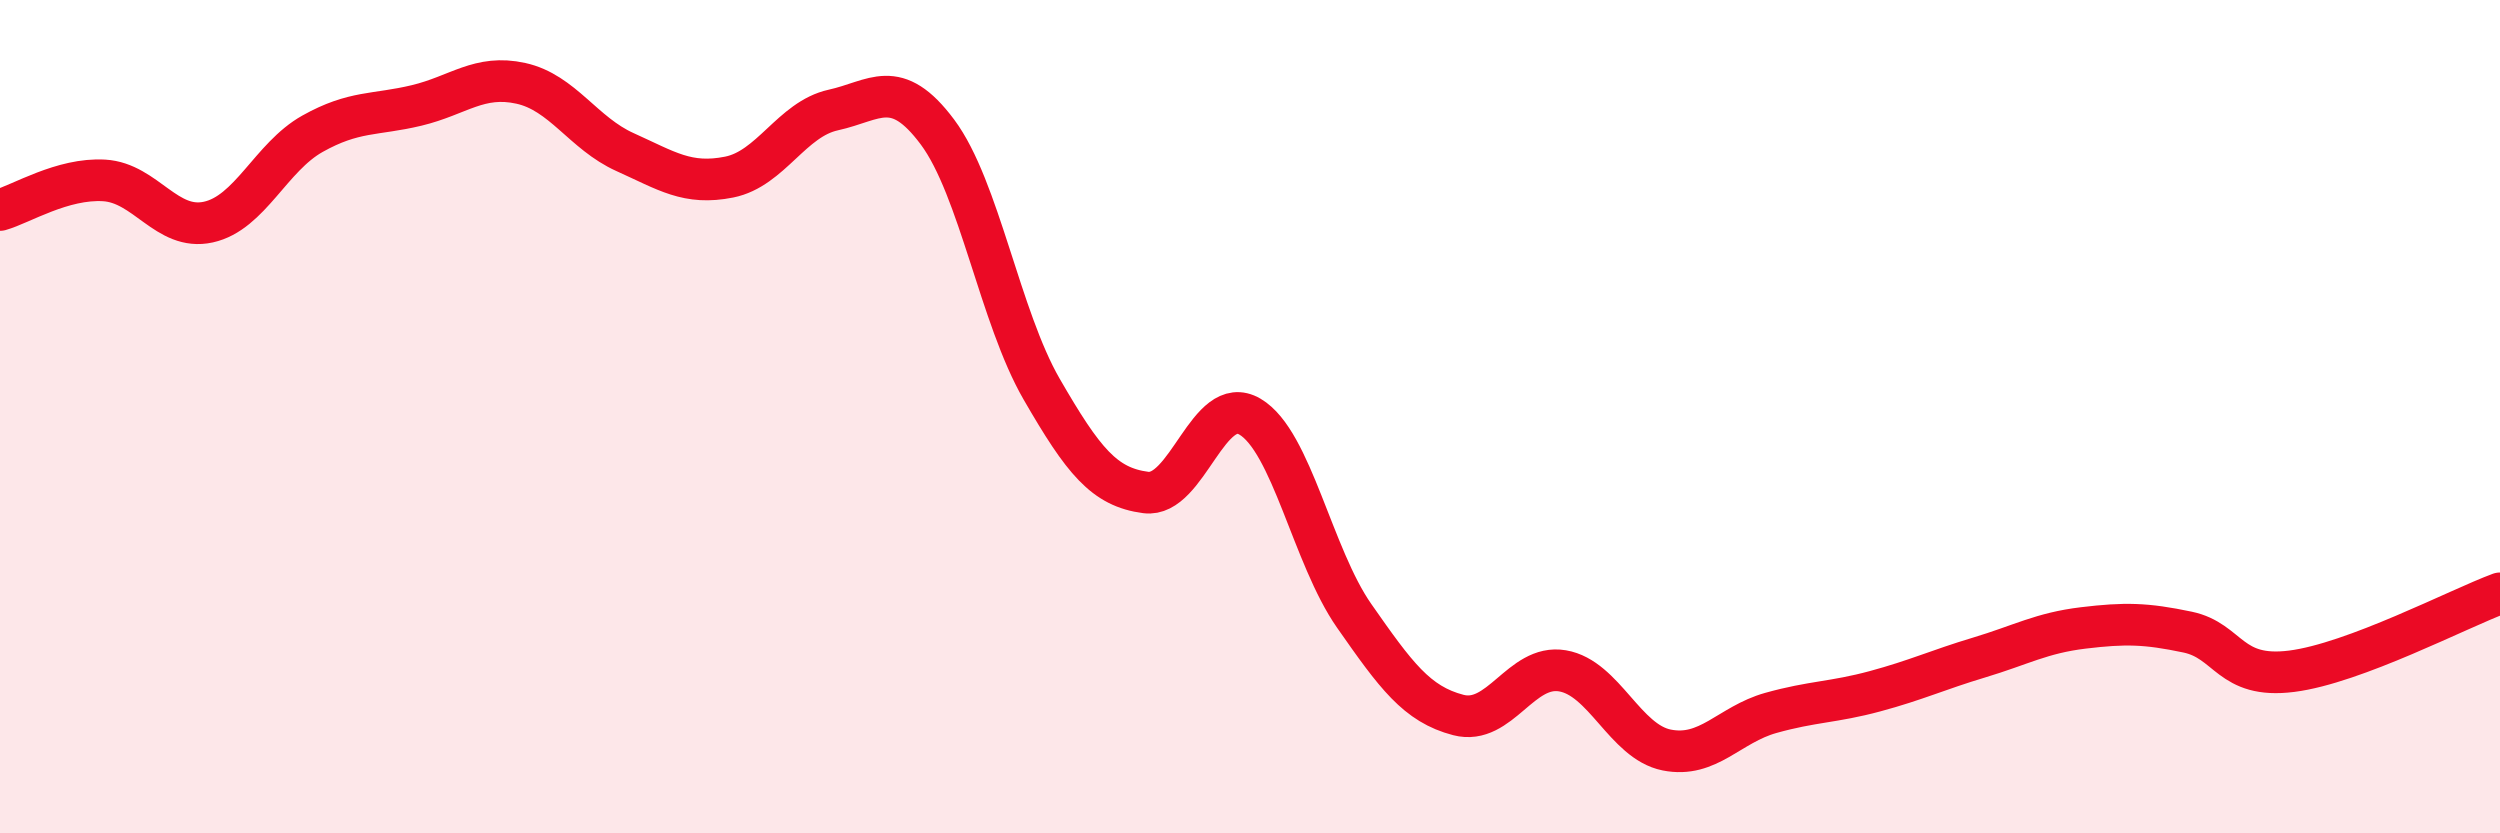
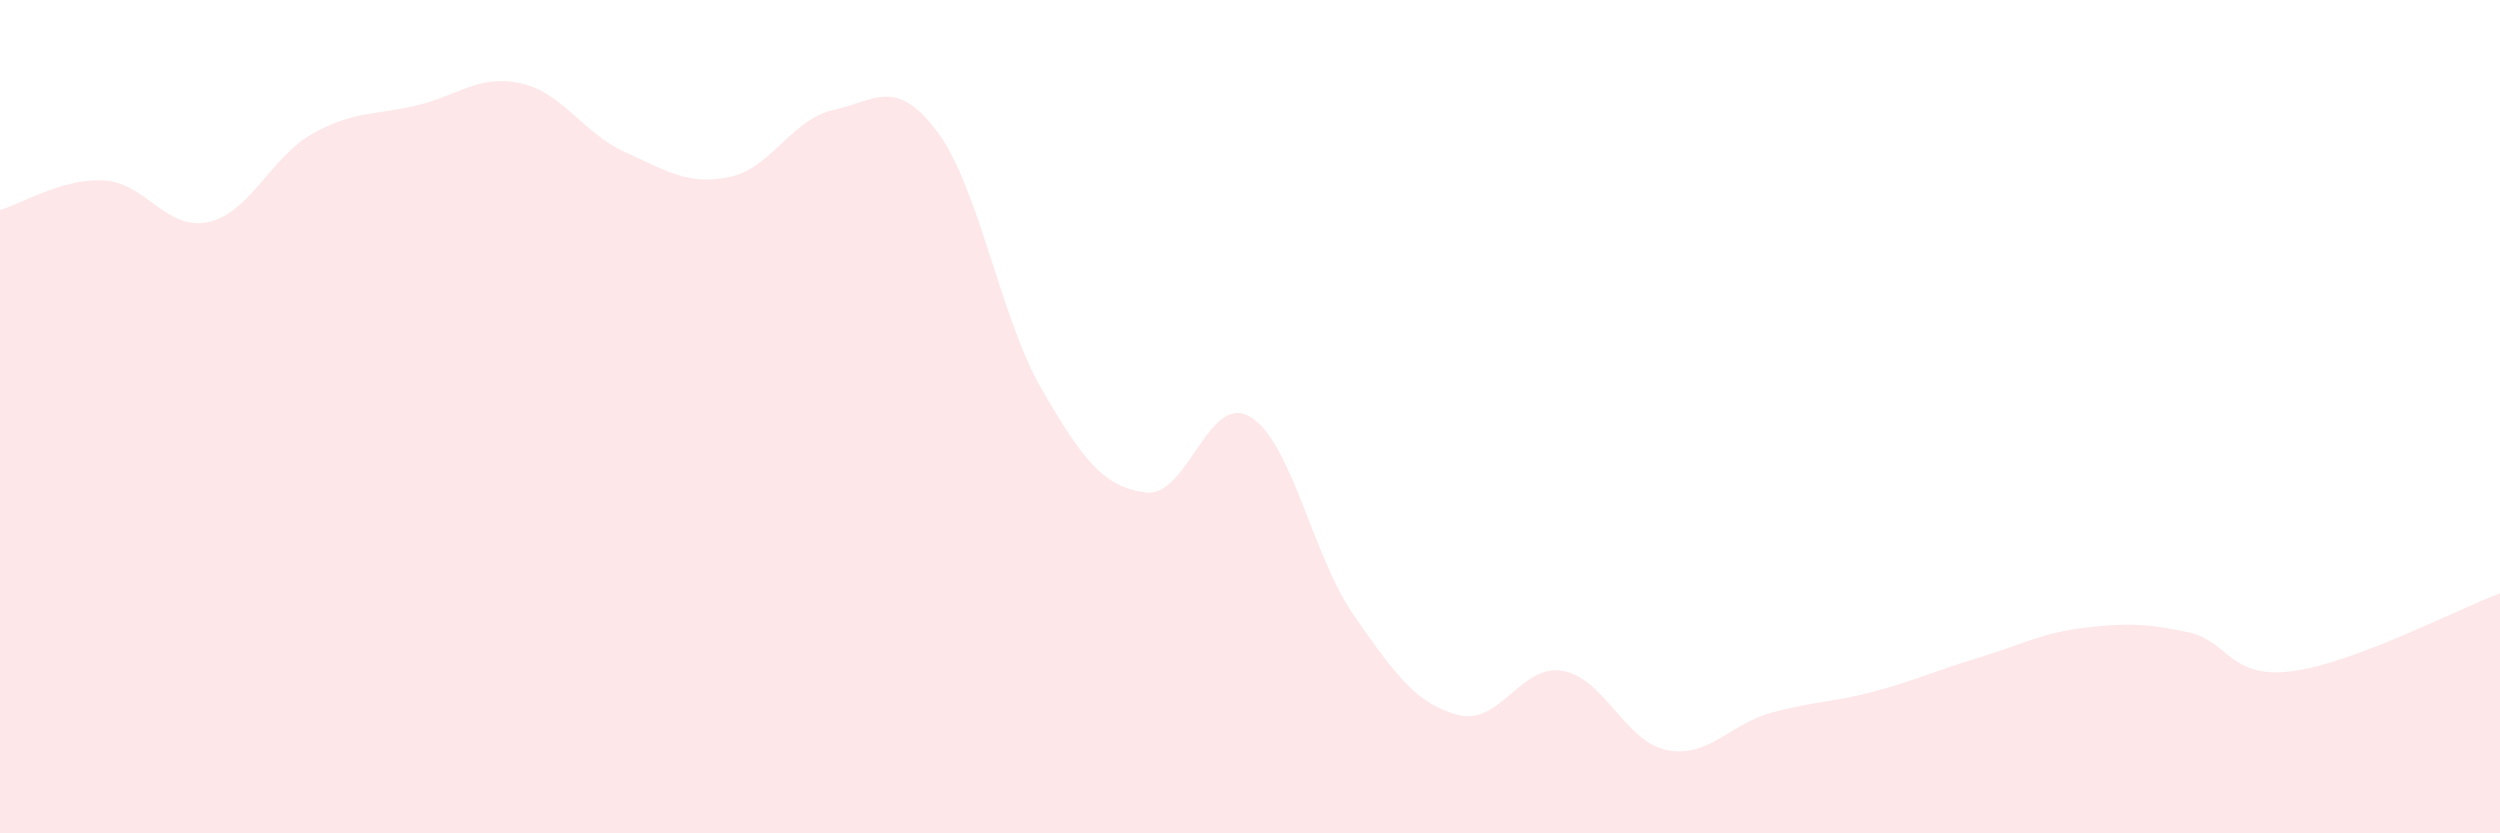
<svg xmlns="http://www.w3.org/2000/svg" width="60" height="20" viewBox="0 0 60 20">
-   <path d="M 0,5.04 C 0.5,4.9 1.5,4.27 2.5,4.33 C 3.5,4.39 4,5.55 5,5.33 C 6,5.11 6.5,3.77 7.5,3.21 C 8.5,2.65 9,2.77 10,2.53 C 11,2.29 11.5,1.78 12.5,2 C 13.5,2.22 14,3.2 15,3.65 C 16,4.1 16.5,4.45 17.5,4.25 C 18.5,4.05 19,2.86 20,2.64 C 21,2.42 21.5,1.83 22.5,3.17 C 23.5,4.51 24,7.61 25,9.34 C 26,11.07 26.5,11.69 27.5,11.82 C 28.5,11.95 29,9.41 30,10 C 31,10.59 31.5,13.35 32.5,14.78 C 33.5,16.21 34,16.9 35,17.16 C 36,17.42 36.5,15.93 37.5,16.1 C 38.5,16.27 39,17.8 40,18 C 41,18.2 41.5,17.39 42.5,17.11 C 43.5,16.83 44,16.86 45,16.59 C 46,16.32 46.5,16.08 47.5,15.78 C 48.5,15.48 49,15.19 50,15.07 C 51,14.95 51.5,14.96 52.5,15.17 C 53.5,15.38 53.5,16.3 55,16.11 C 56.5,15.92 59,14.61 60,14.24L60 20L0 20Z" fill="#EB0A25" opacity="0.1" stroke-linecap="round" stroke-linejoin="round" />
-   <path d="M 0,5.04 C 0.5,4.9 1.5,4.27 2.5,4.33 C 3.5,4.39 4,5.55 5,5.33 C 6,5.11 6.5,3.77 7.5,3.21 C 8.5,2.65 9,2.77 10,2.53 C 11,2.29 11.5,1.78 12.5,2 C 13.5,2.22 14,3.2 15,3.65 C 16,4.1 16.5,4.45 17.5,4.25 C 18.5,4.05 19,2.86 20,2.64 C 21,2.42 21.5,1.83 22.5,3.17 C 23.5,4.51 24,7.61 25,9.34 C 26,11.07 26.5,11.69 27.5,11.82 C 28.5,11.95 29,9.41 30,10 C 31,10.59 31.5,13.35 32.5,14.78 C 33.5,16.21 34,16.9 35,17.16 C 36,17.42 36.5,15.93 37.5,16.1 C 38.5,16.27 39,17.8 40,18 C 41,18.2 41.5,17.39 42.5,17.11 C 43.5,16.83 44,16.86 45,16.59 C 46,16.32 46.5,16.08 47.5,15.78 C 48.5,15.48 49,15.19 50,15.07 C 51,14.95 51.5,14.96 52.5,15.17 C 53.5,15.38 53.5,16.3 55,16.11 C 56.5,15.92 59,14.61 60,14.24" stroke="#EB0A25" stroke-width="1" fill="none" stroke-linecap="round" stroke-linejoin="round" />
+   <path d="M 0,5.04 C 0.5,4.9 1.5,4.27 2.5,4.33 C 3.5,4.39 4,5.55 5,5.33 C 6,5.11 6.5,3.77 7.5,3.21 C 8.5,2.65 9,2.77 10,2.53 C 11,2.29 11.5,1.78 12.5,2 C 13.5,2.22 14,3.2 15,3.65 C 16,4.1 16.5,4.45 17.5,4.25 C 18.5,4.05 19,2.86 20,2.64 C 21,2.42 21.5,1.83 22.5,3.17 C 23.5,4.51 24,7.61 25,9.34 C 26,11.07 26.5,11.69 27.5,11.82 C 28.5,11.95 29,9.41 30,10 C 31,10.59 31.5,13.35 32.5,14.78 C 33.5,16.21 34,16.9 35,17.16 C 36,17.42 36.5,15.93 37.5,16.1 C 38.5,16.27 39,17.8 40,18 C 41,18.2 41.5,17.39 42.5,17.11 C 43.5,16.83 44,16.86 45,16.59 C 46,16.32 46.5,16.08 47.5,15.78 C 48.5,15.48 49,15.19 50,15.07 C 51,14.95 51.5,14.96 52.5,15.17 C 53.5,15.38 53.5,16.3 55,16.11 C 56.5,15.92 59,14.61 60,14.24L60 20L0 20" fill="#EB0A25" opacity="0.1" stroke-linecap="round" stroke-linejoin="round" />
</svg>